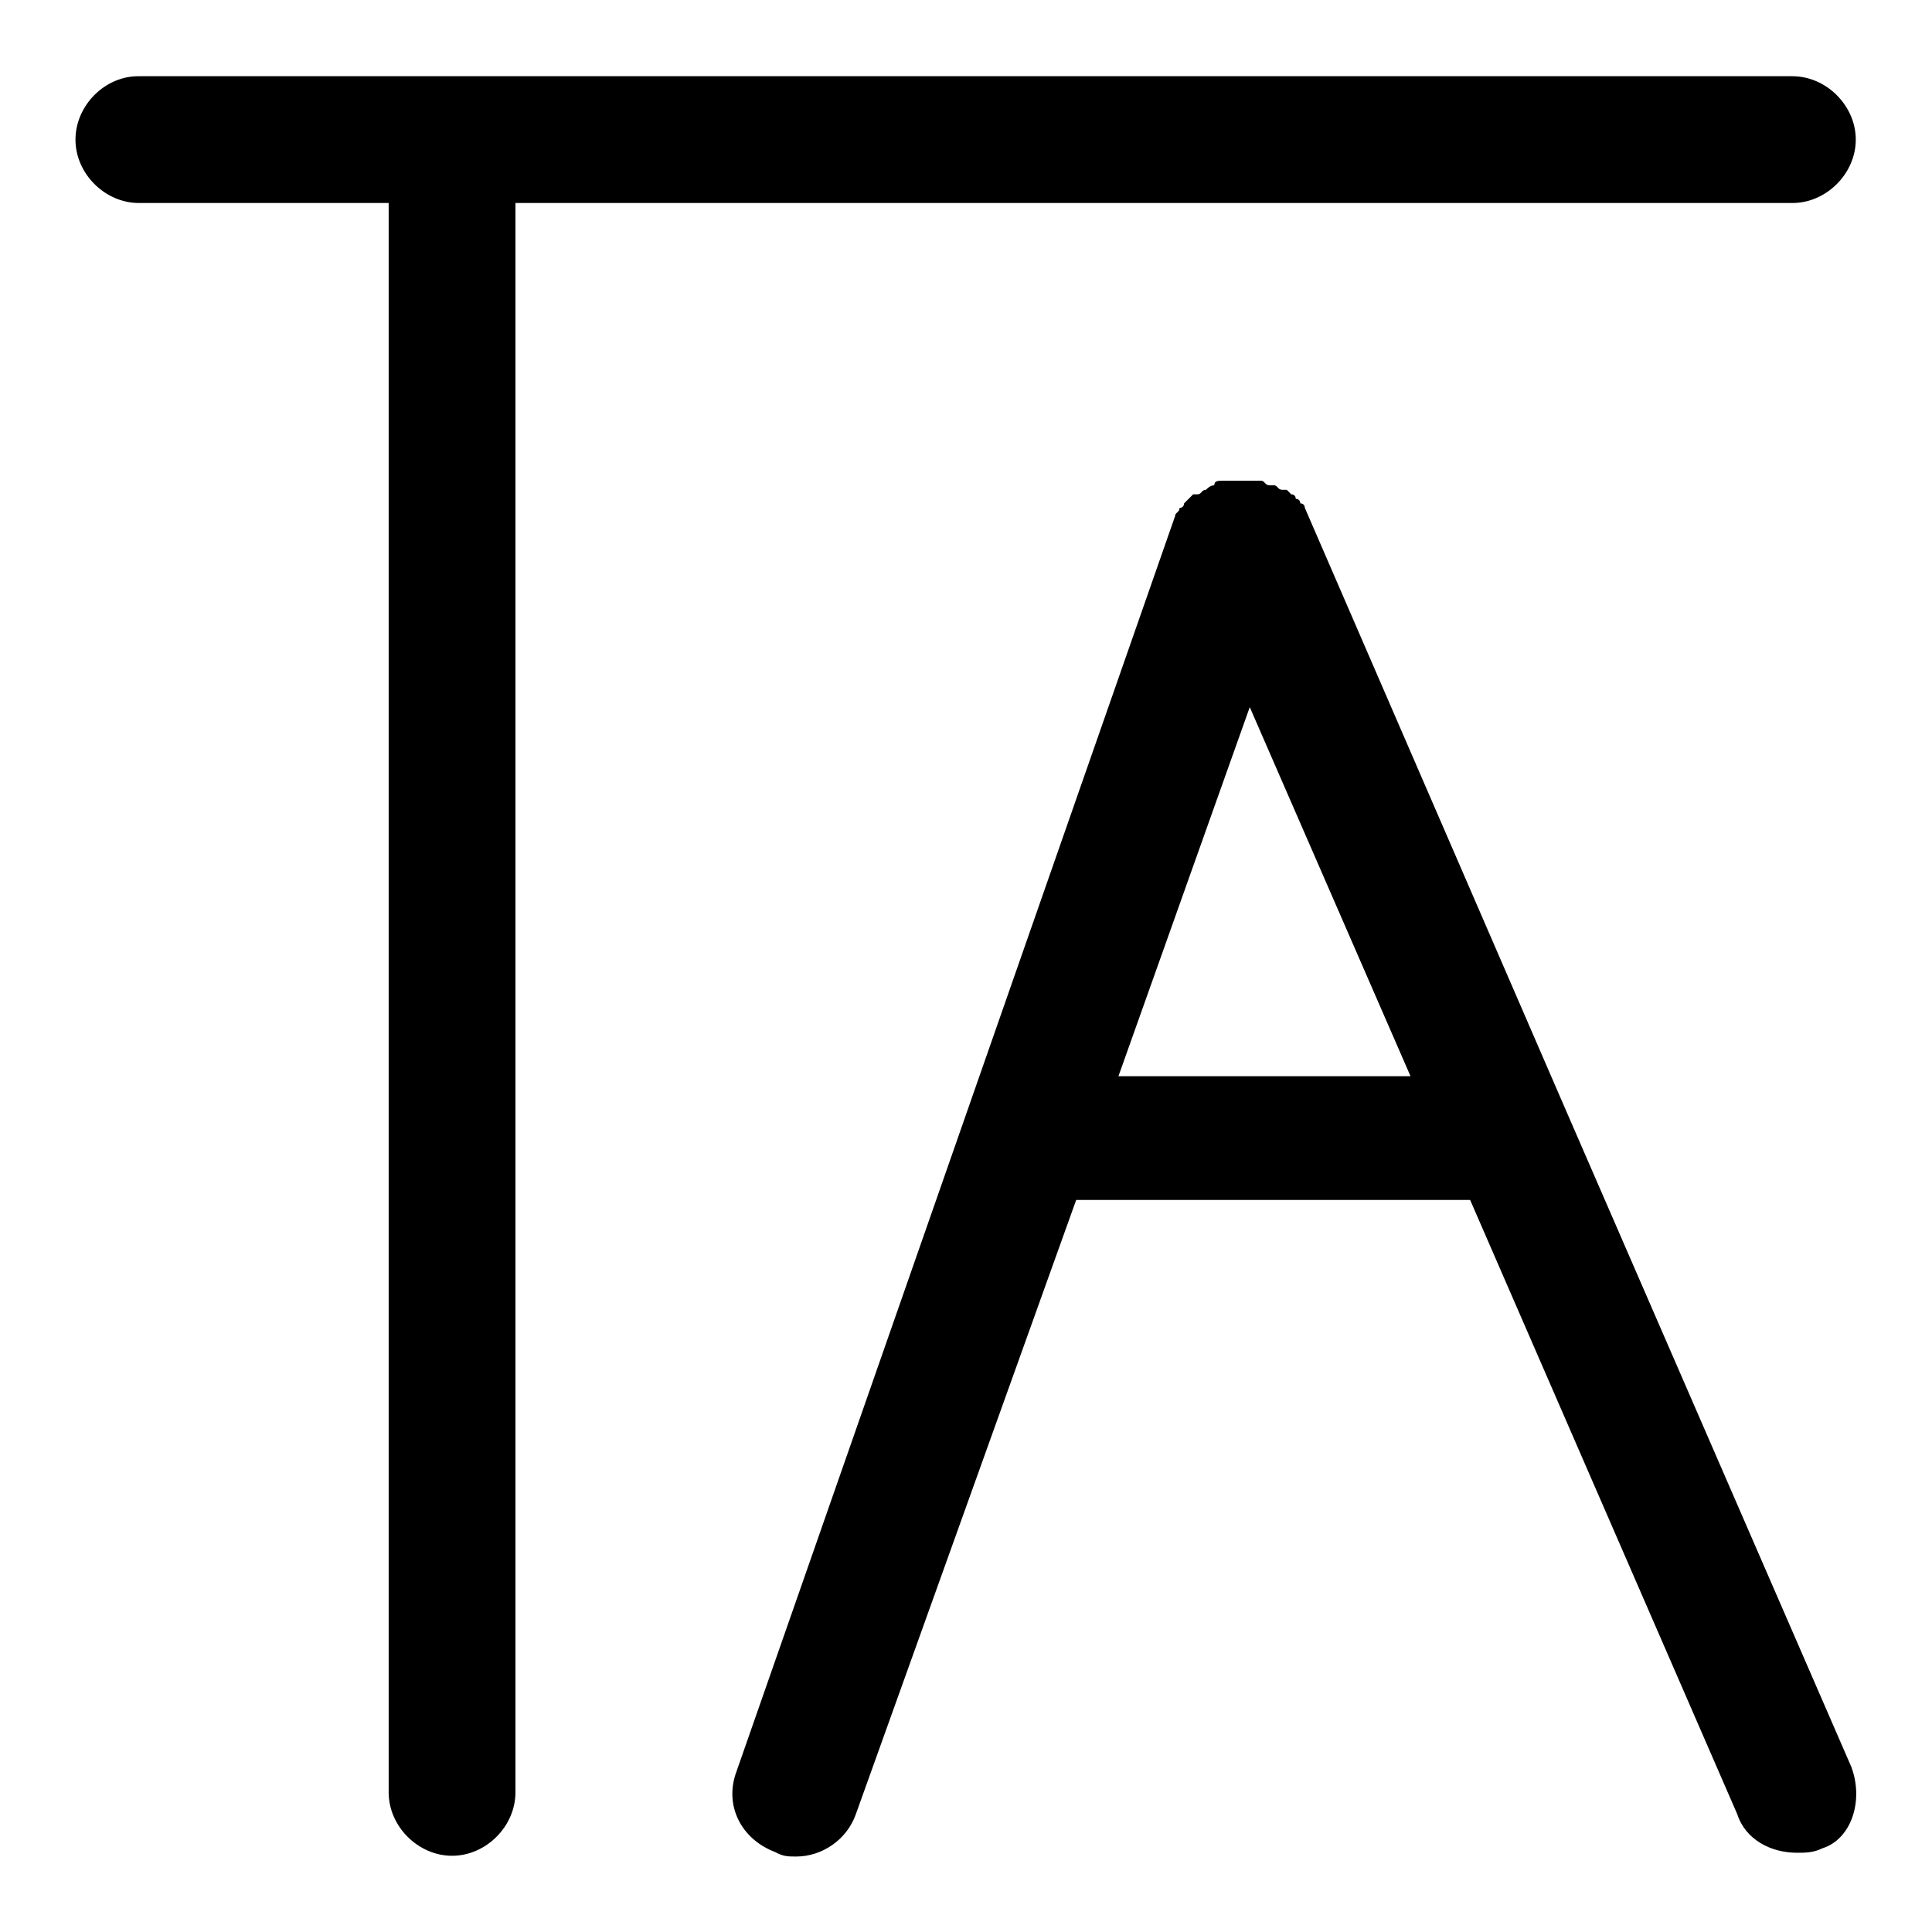
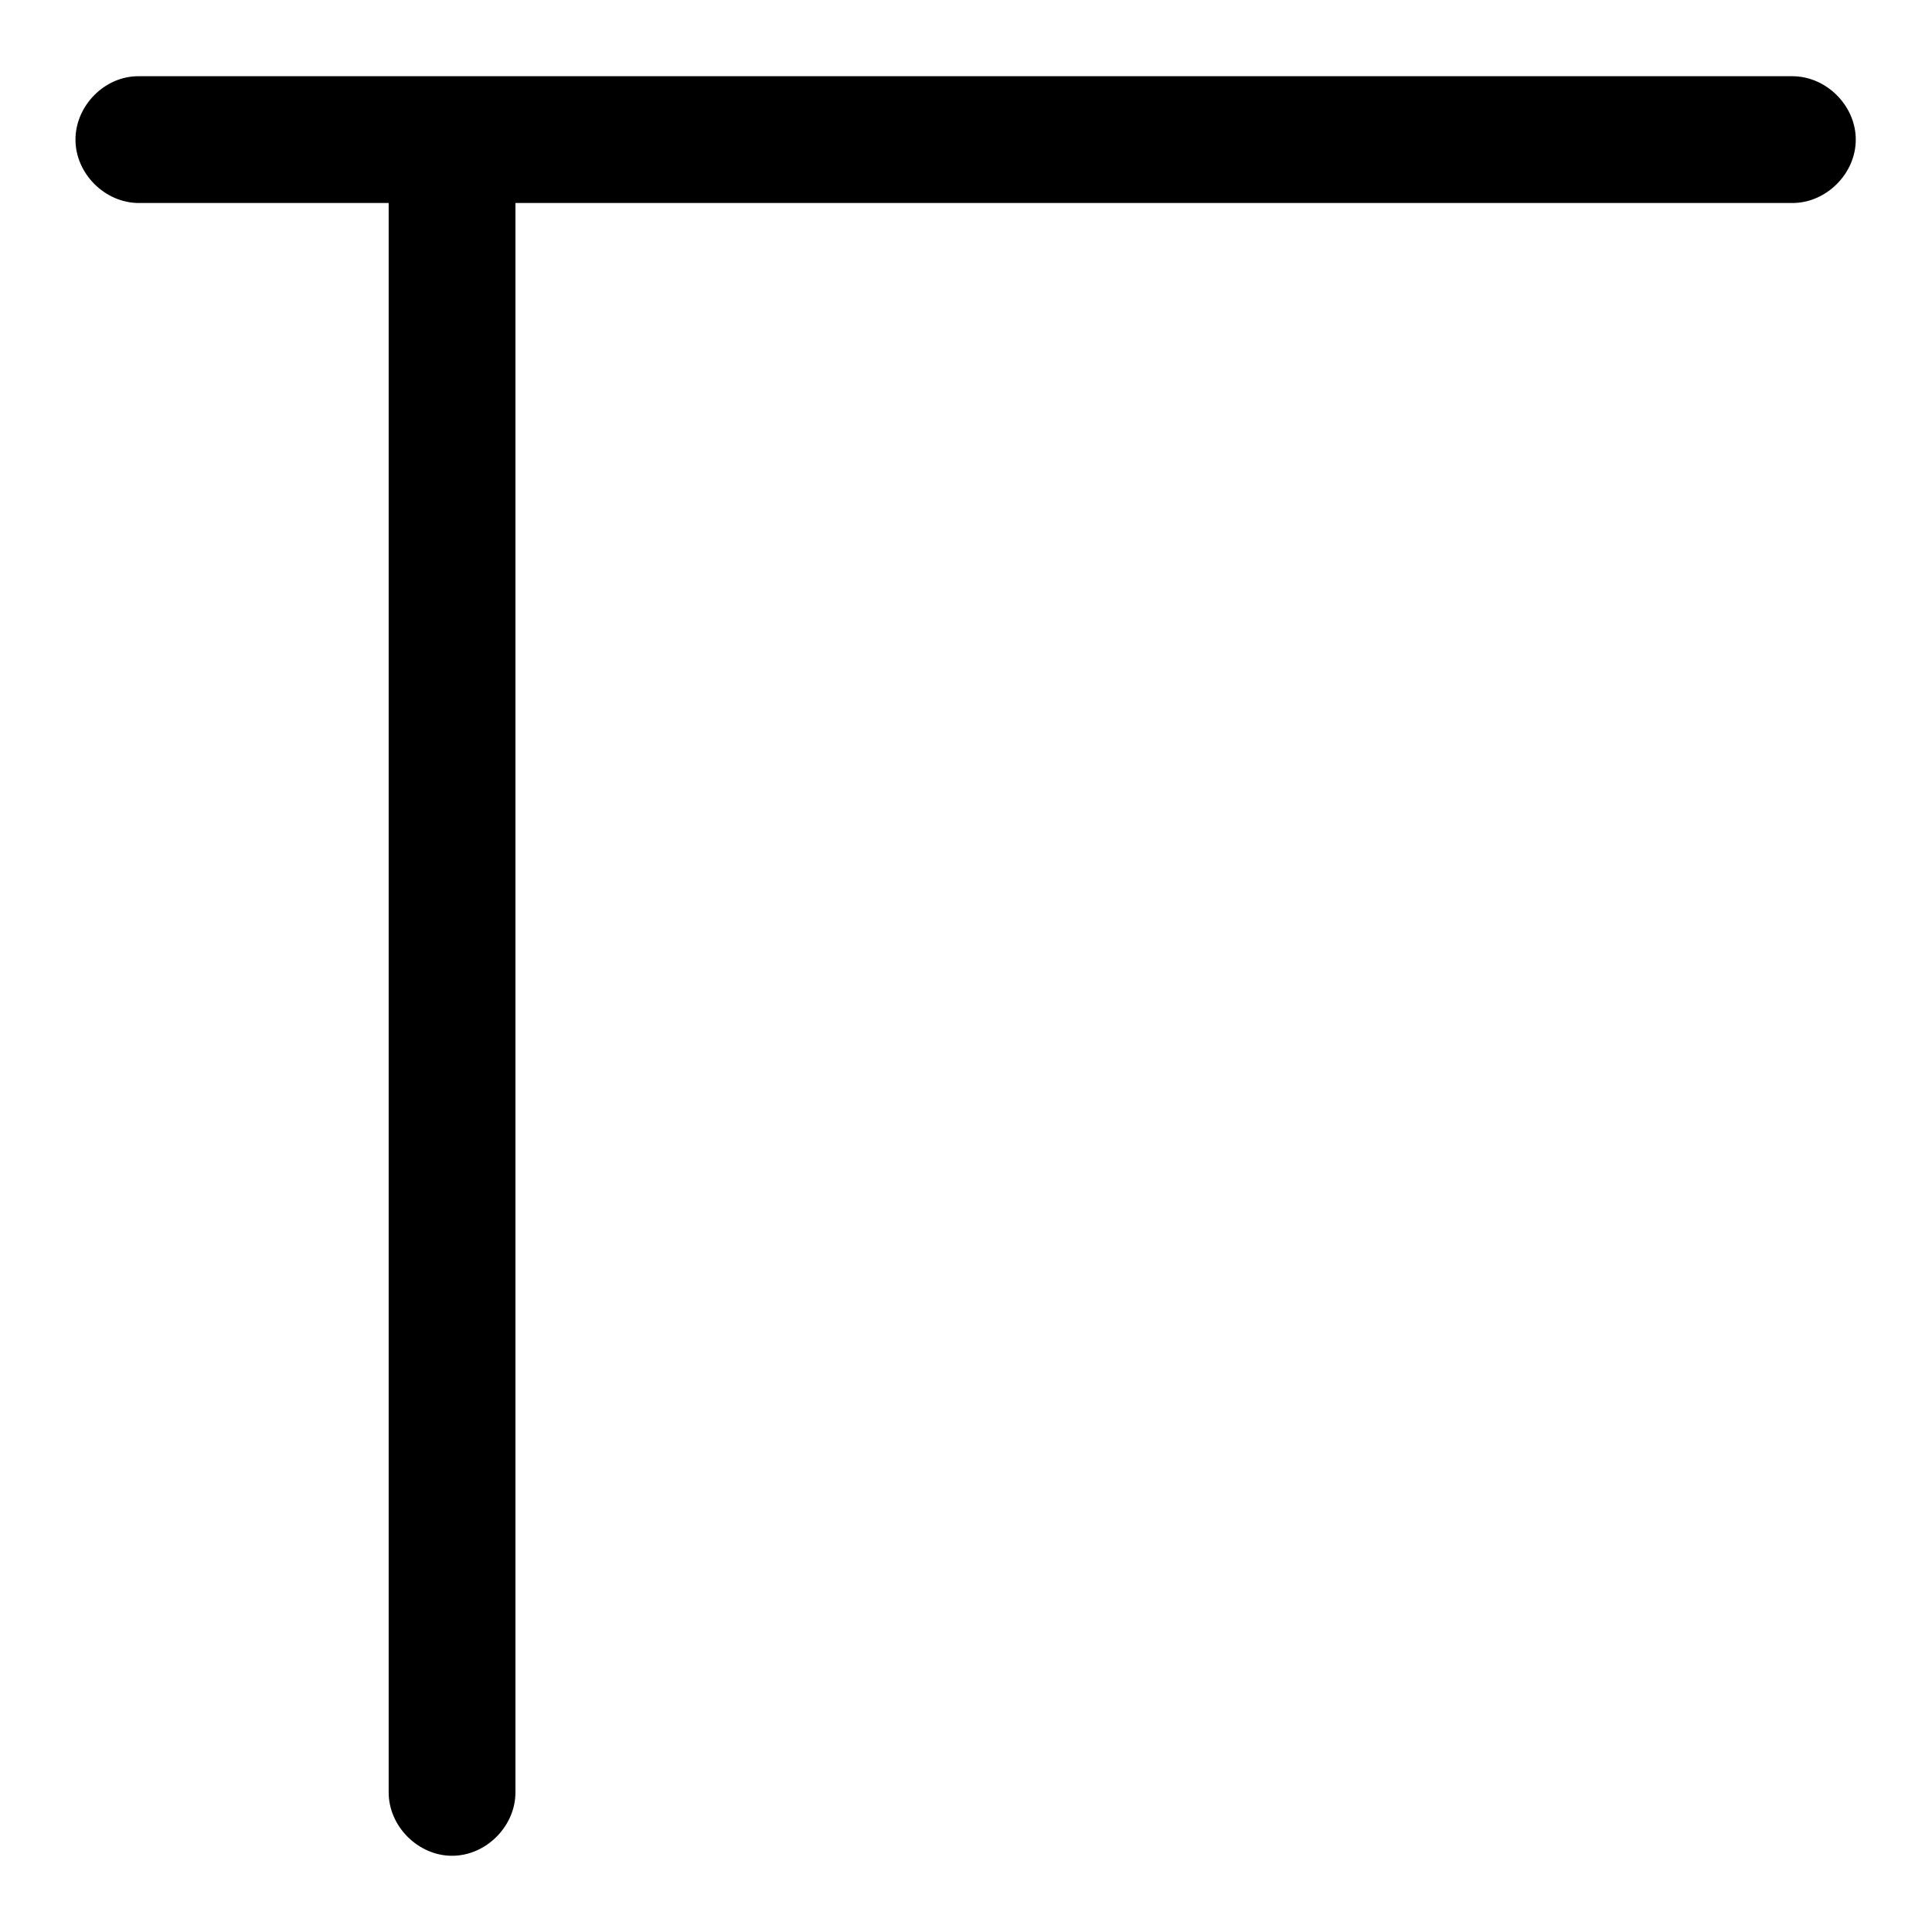
<svg xmlns="http://www.w3.org/2000/svg" version="1.1" x="0px" y="0px" viewBox="0 0 256 256" enable-background="new 0 0 256 256" xml:space="preserve">
  <g>
    <g>
      <path fill="#000000" d="M237.5,26.9c4.5,0,8.4-3.9,8.4-8.4c0-4.5-3.9-8.4-8.4-8.4h-219C13.9,10,10,14,10,18.5c0,4.5,3.9,8.4,8.4,8.4h33.1v210.6c0,4.5,3.9,8.4,8.4,8.4c4.5,0,8.4-3.9,8.4-8.4V26.9H237.5z" />
-       <path fill="#000000" d="M245.3,234.1l-37.6-86.5l0,0l-34.8-80.3l0,0c0,0,0-0.6-0.6-0.6c0,0,0-0.6-0.6-0.6c0,0,0-0.6-0.6-0.6l-0.6-0.6c0,0,0,0-0.6,0s-0.6-0.6-1.1-0.6c0,0,0,0-0.6,0c-0.6,0-0.6-0.6-1.1-0.6l0,0h-0.6c-0.6,0-0.6,0-1.1,0c-0.6,0-0.6,0-1.1,0h-0.6c-0.6,0-1.1,0-1.1,0s0,0-0.6,0c-0.6,0-1.1,0-1.1,0.6l0,0l0,0c-0.6,0-1.1,0.6-1.1,0.6l0,0c-0.6,0-0.6,0.6-1.1,0.6c0,0,0,0-0.6,0l-0.6,0.6l-0.6,0.6c0,0,0,0.6-0.6,0.6c0,0.6-0.6,0.6-0.6,1.1l0,0L97.6,234.7c-1.7,4.5,0.6,9,5.1,10.7c1.1,0.6,1.7,0.6,2.8,0.6c3.4,0,6.7-2.2,7.9-5.6l29.2-81.4c0.6,0,1.1,0,1.7,0h50.5l35.4,81.4c1.1,3.4,4.5,5.1,7.9,5.1c1.1,0,2.2,0,3.4-0.6C245.3,243.7,247,238.6,245.3,234.1z M148.2,142.6l17.4-48.9l21.3,48.9H148.2z" />
    </g>
  </g>
</svg>